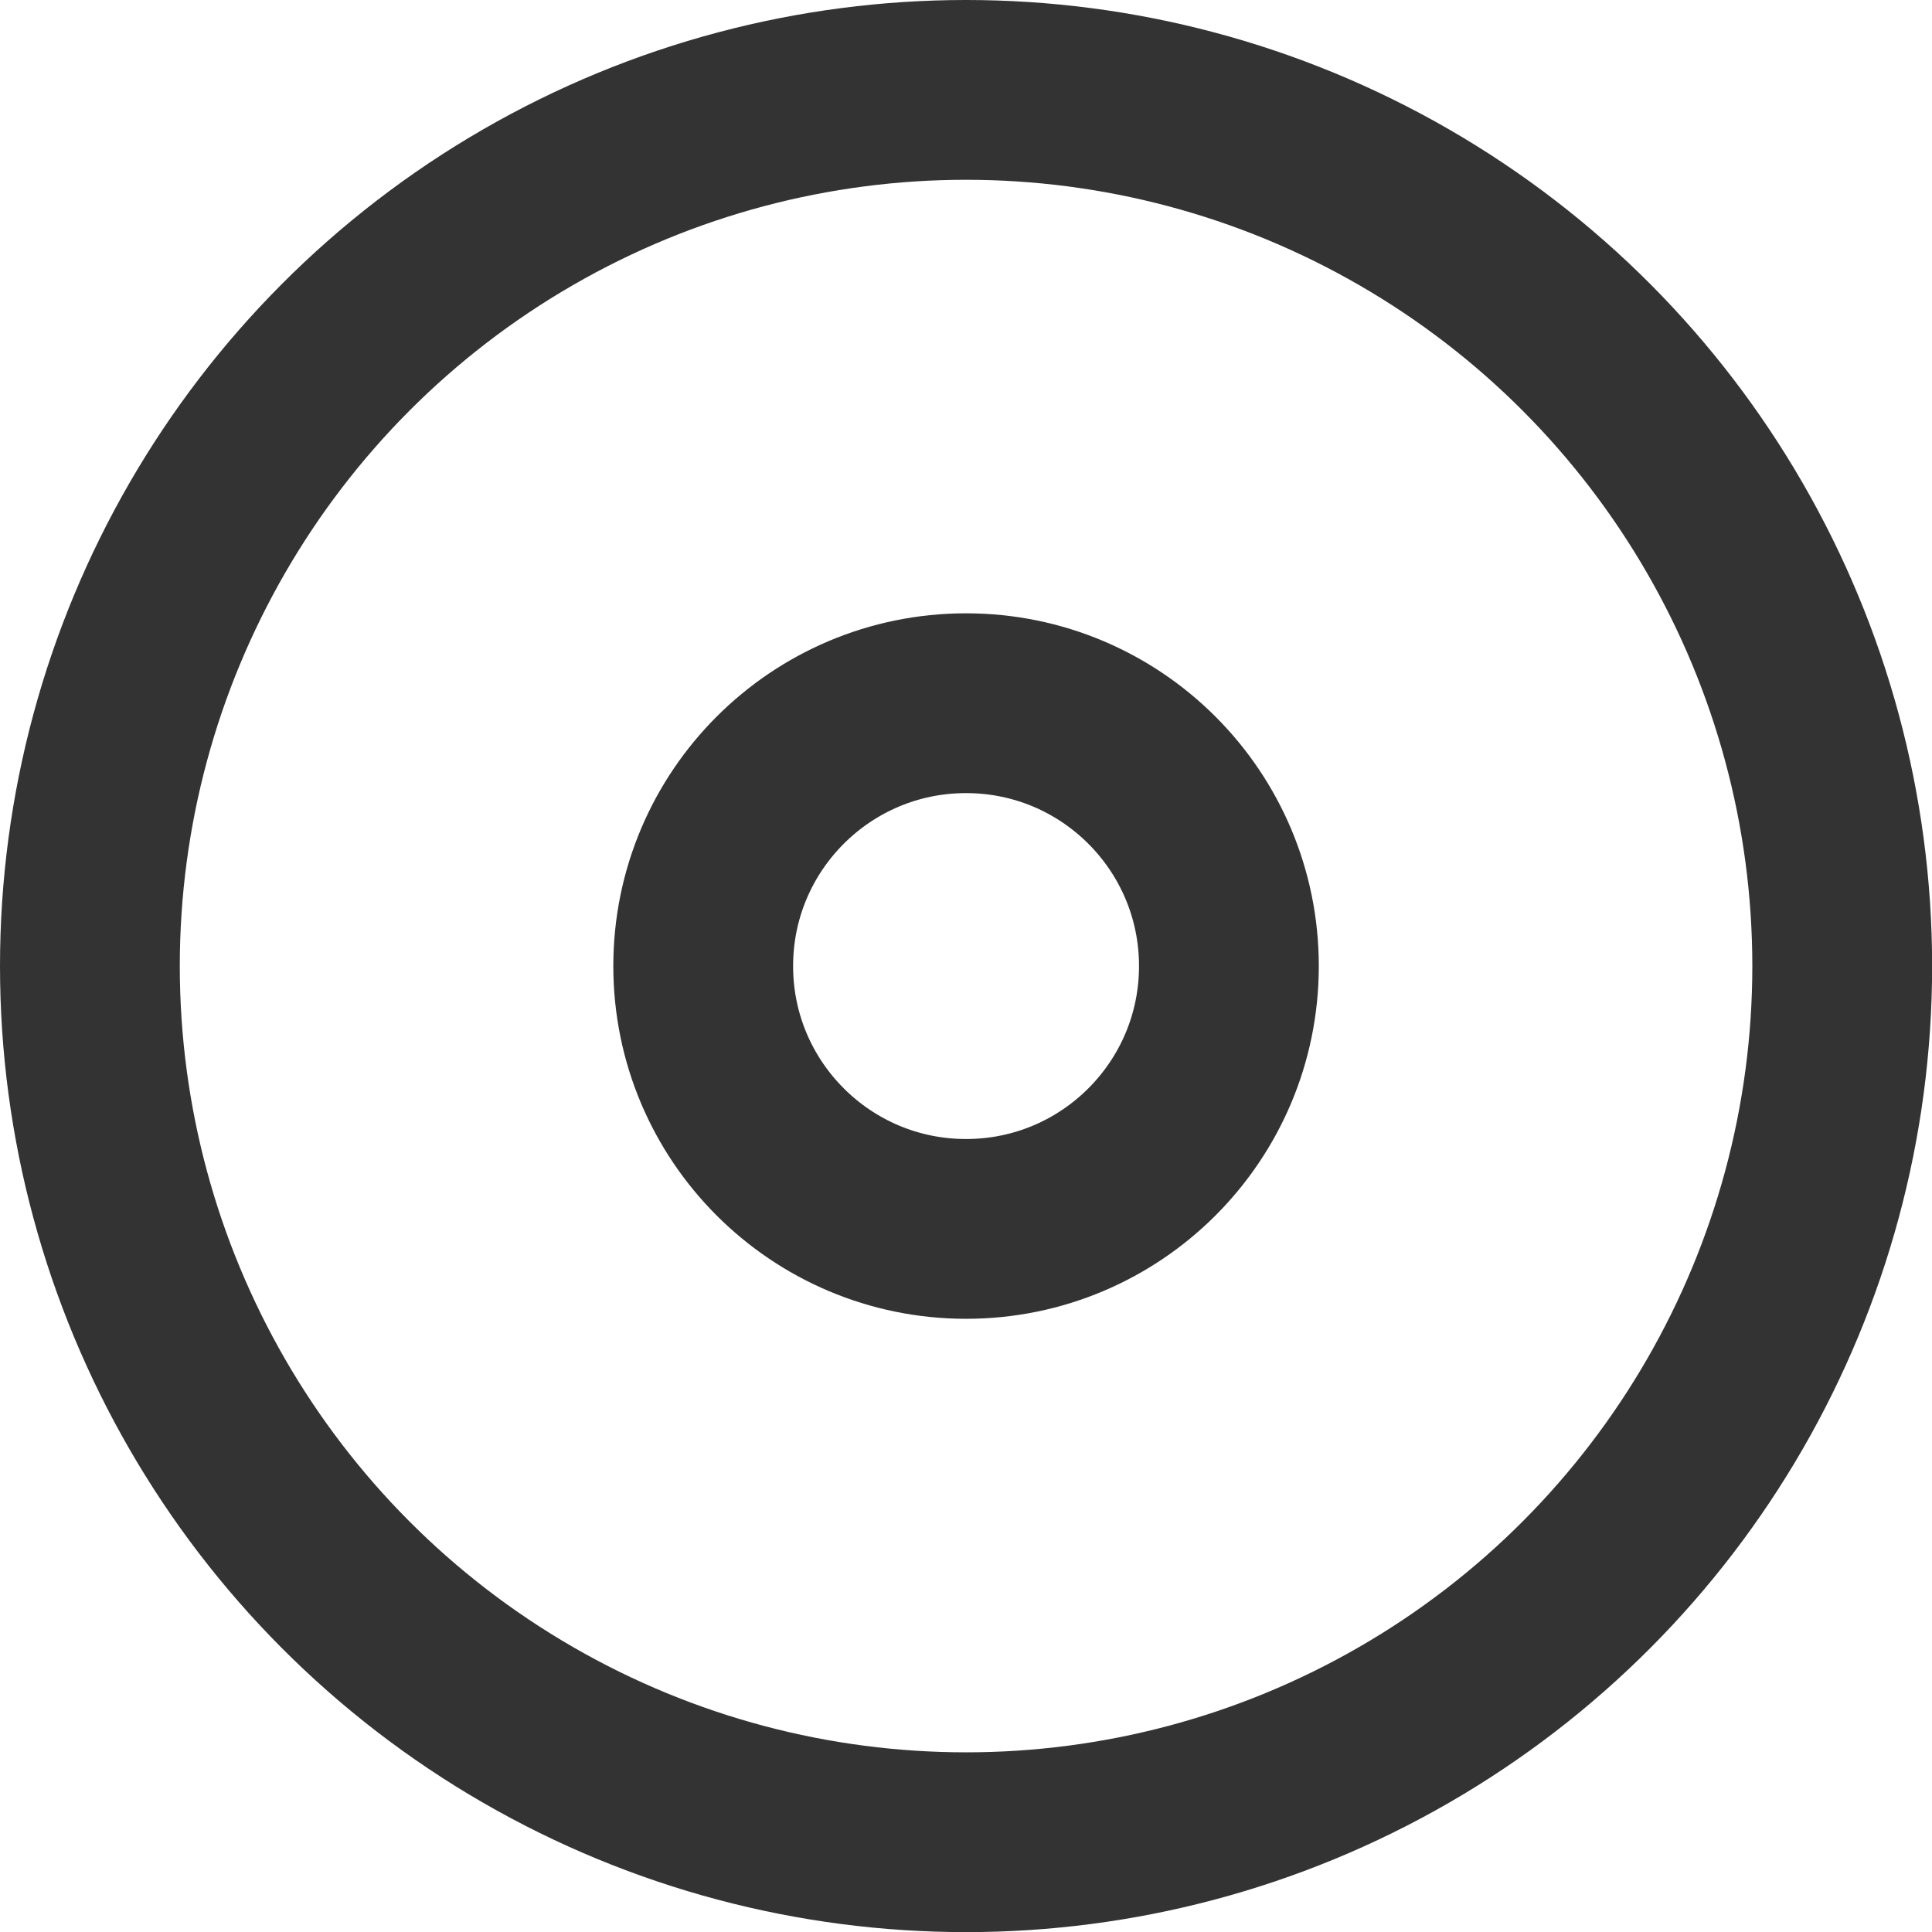
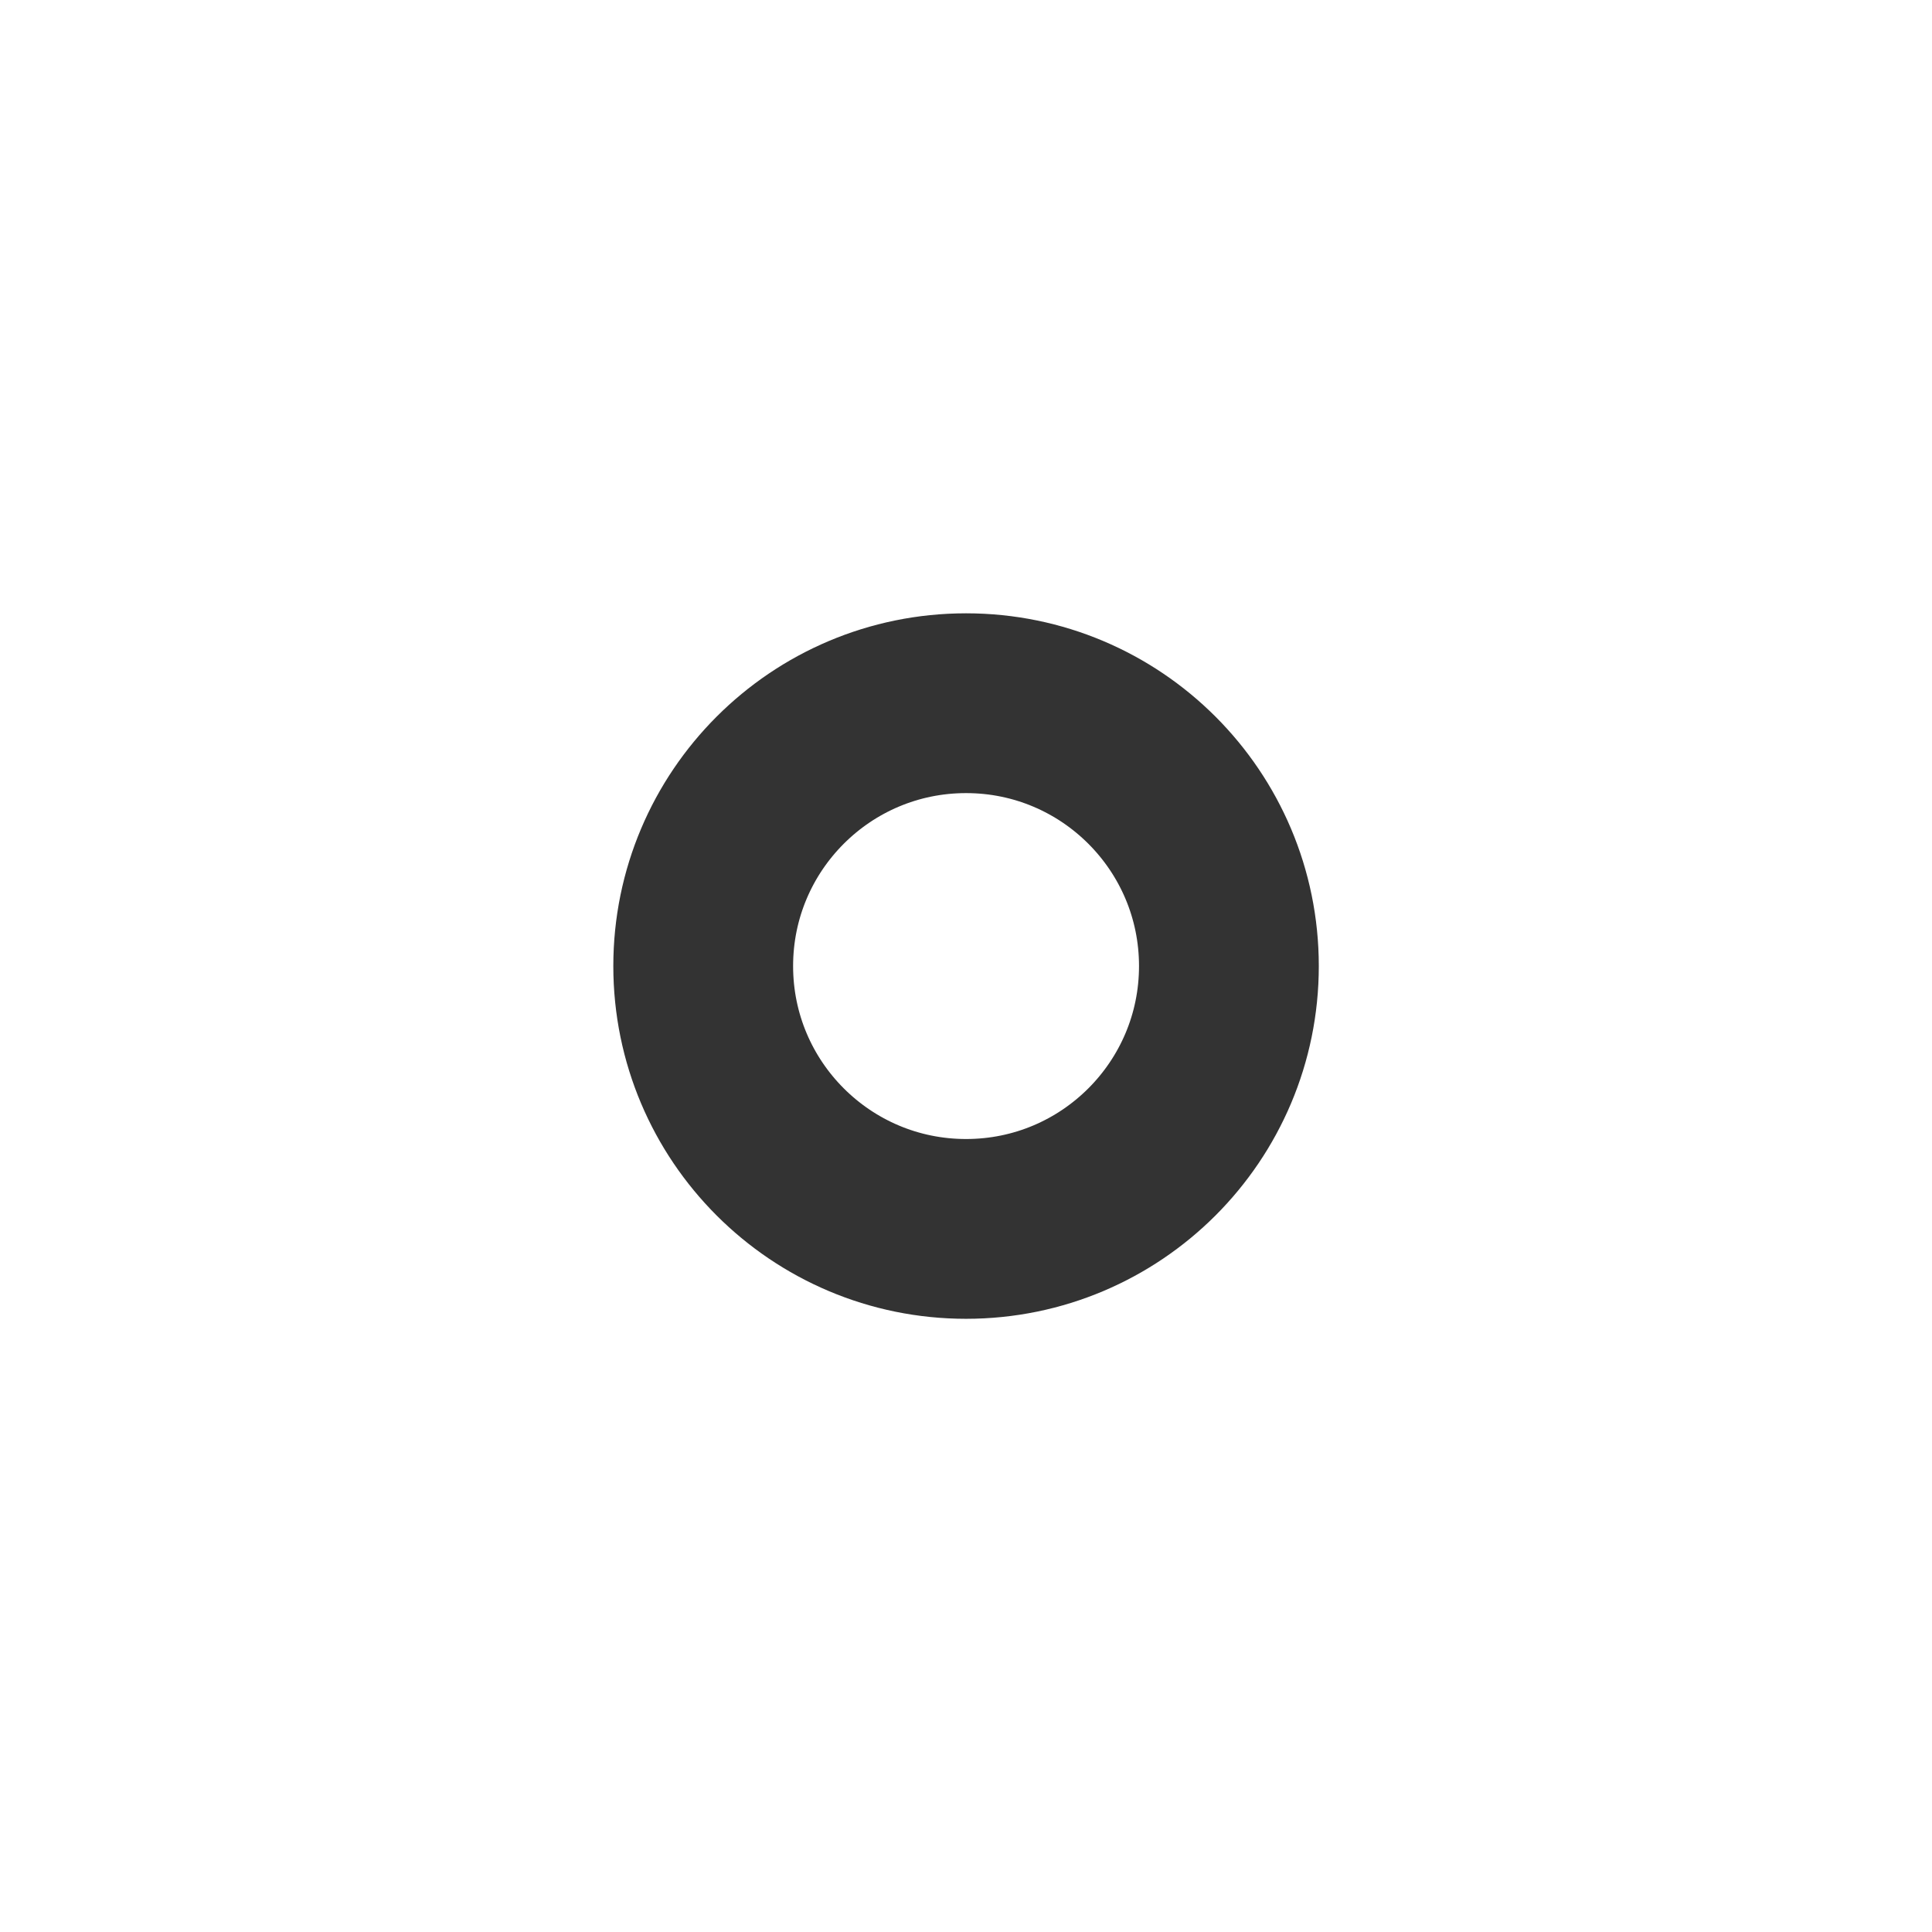
<svg xmlns="http://www.w3.org/2000/svg" width="16.119" height="16.119" viewBox="0 0 16.119 16.119">
  <g id="disc_1_" transform="translate(0.75 0.75)">
-     <ellipse id="Oval_117_" cx="7.31" cy="7.31" rx="7.31" ry="7.31" transform="translate(0 0)" fill="none" stroke="#333" stroke-linecap="round" stroke-linejoin="round" stroke-width="1.5" />
    <ellipse id="Oval_116_" cx="2.193" cy="2.193" rx="2.193" ry="2.193" transform="translate(5.117 5.117)" fill="none" stroke="#333" stroke-linecap="round" stroke-linejoin="round" stroke-width="1.5" />
  </g>
</svg>